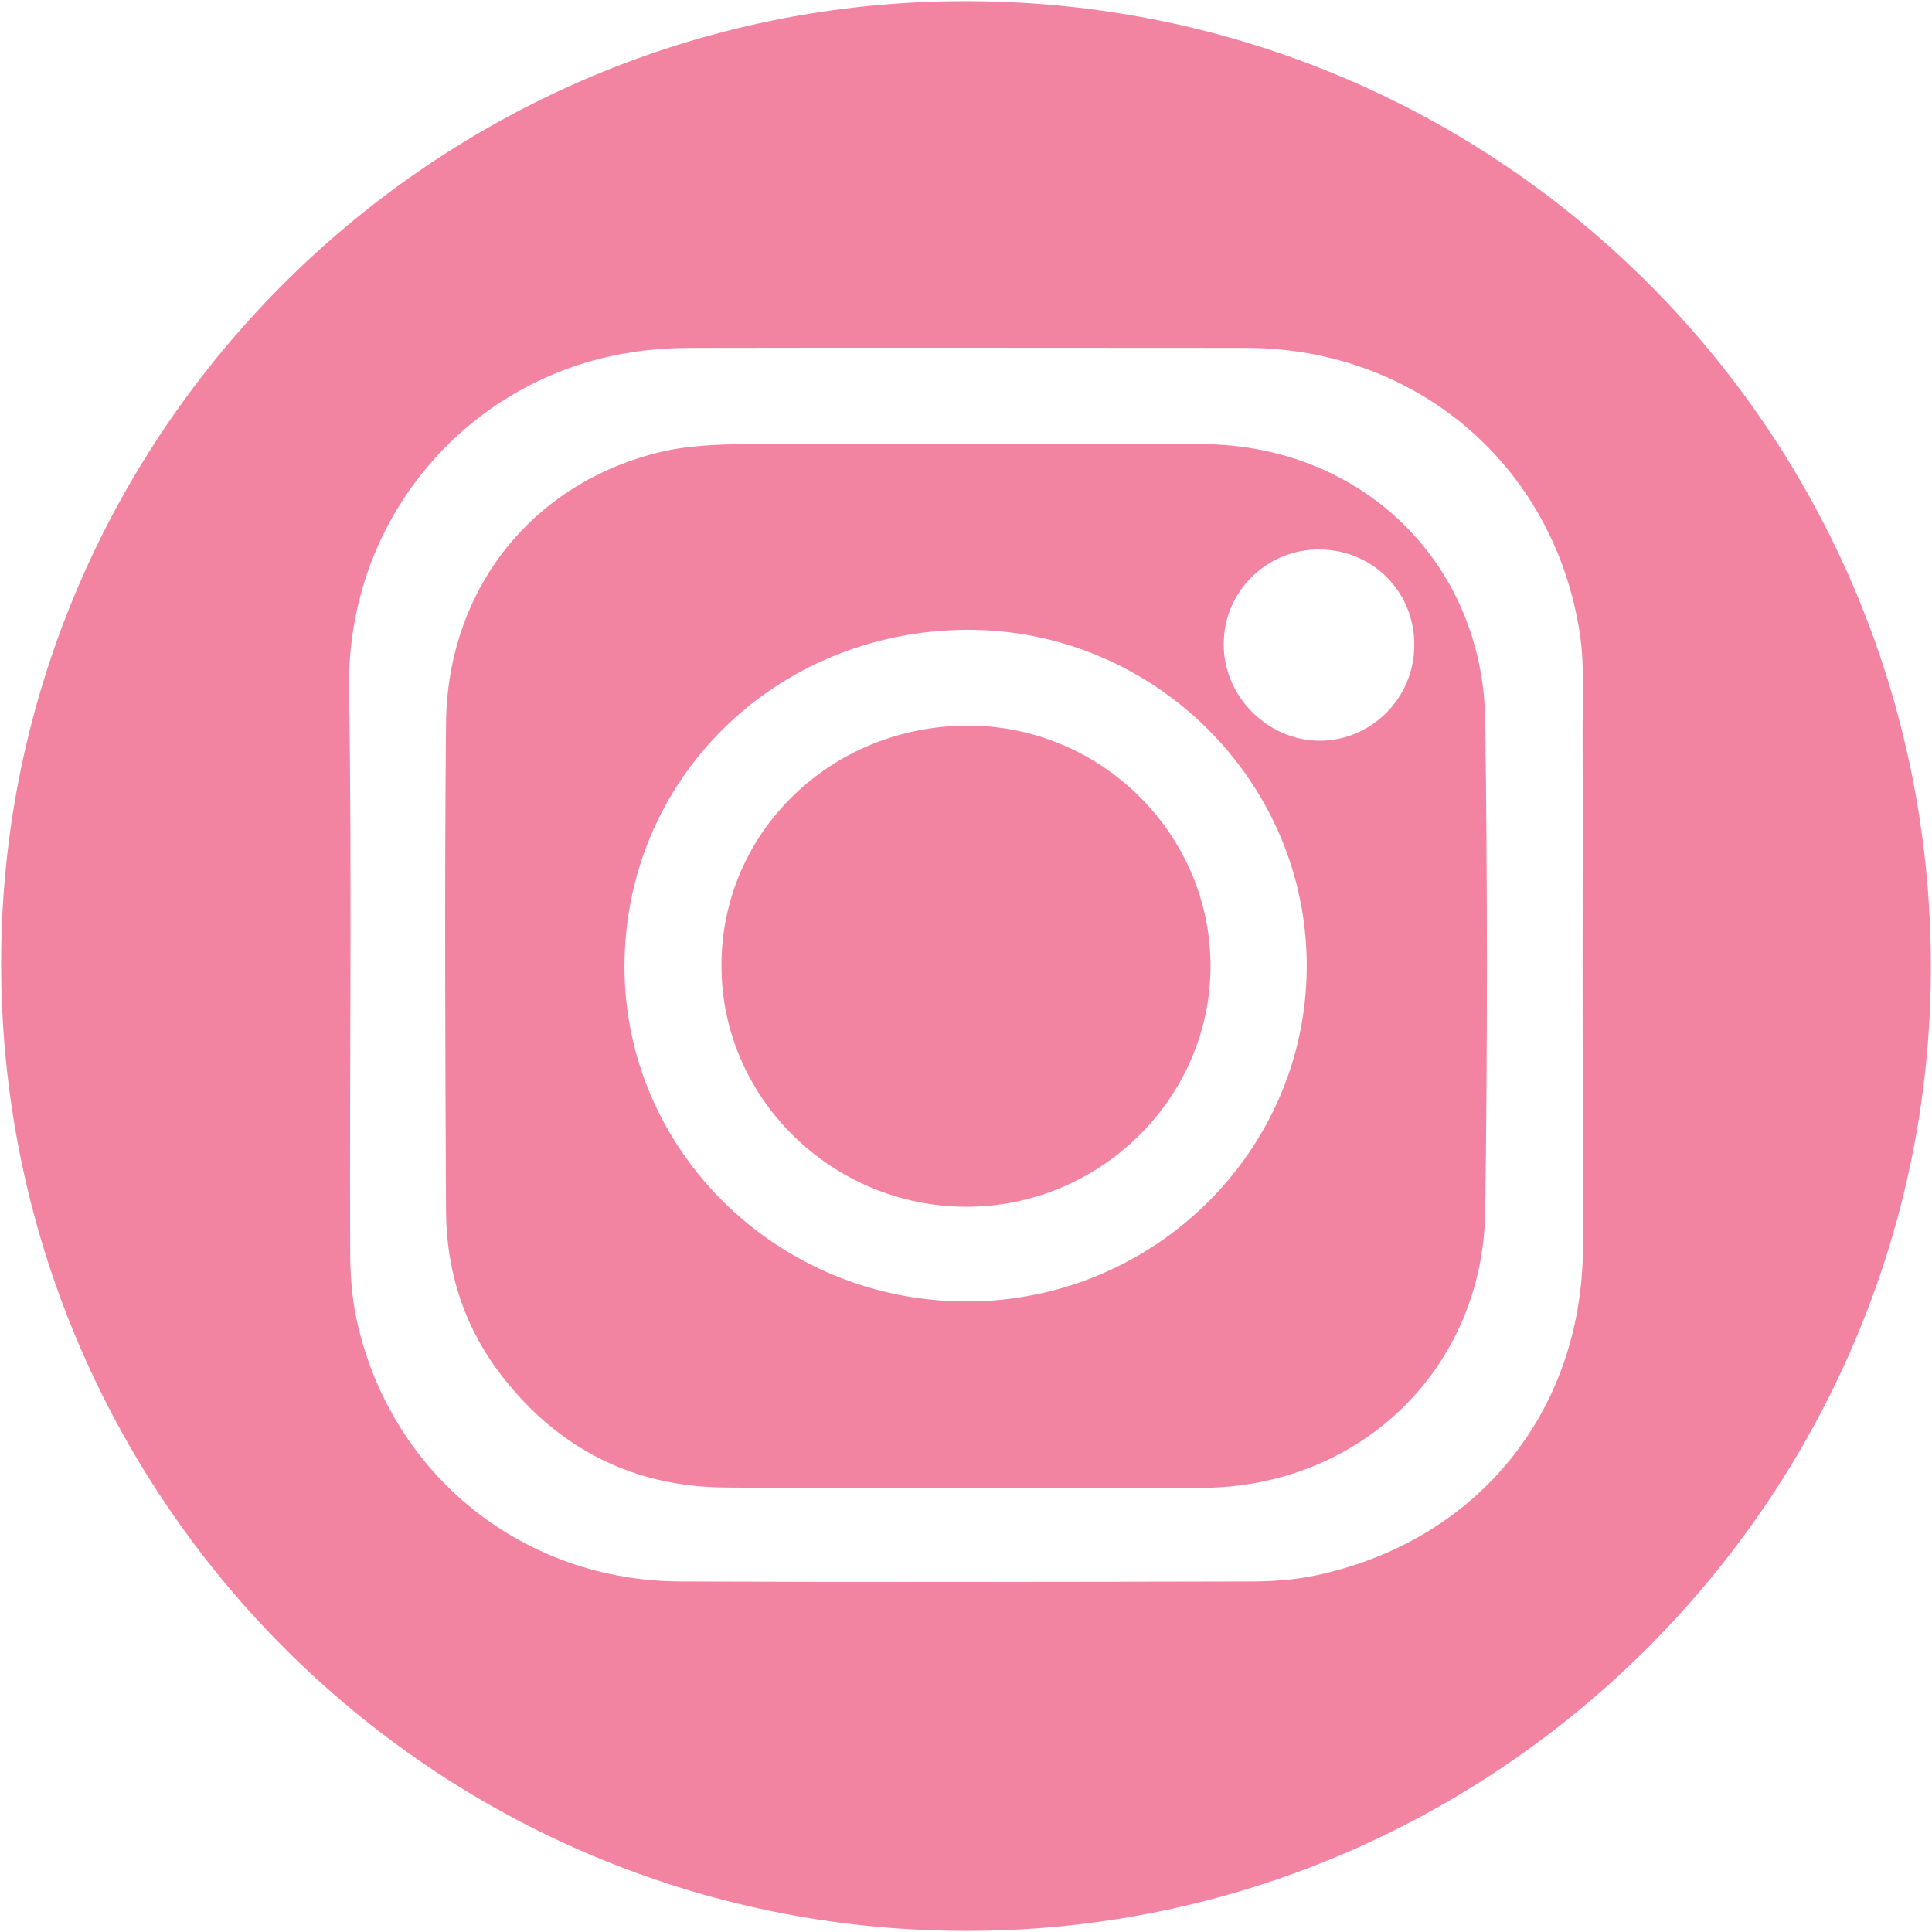
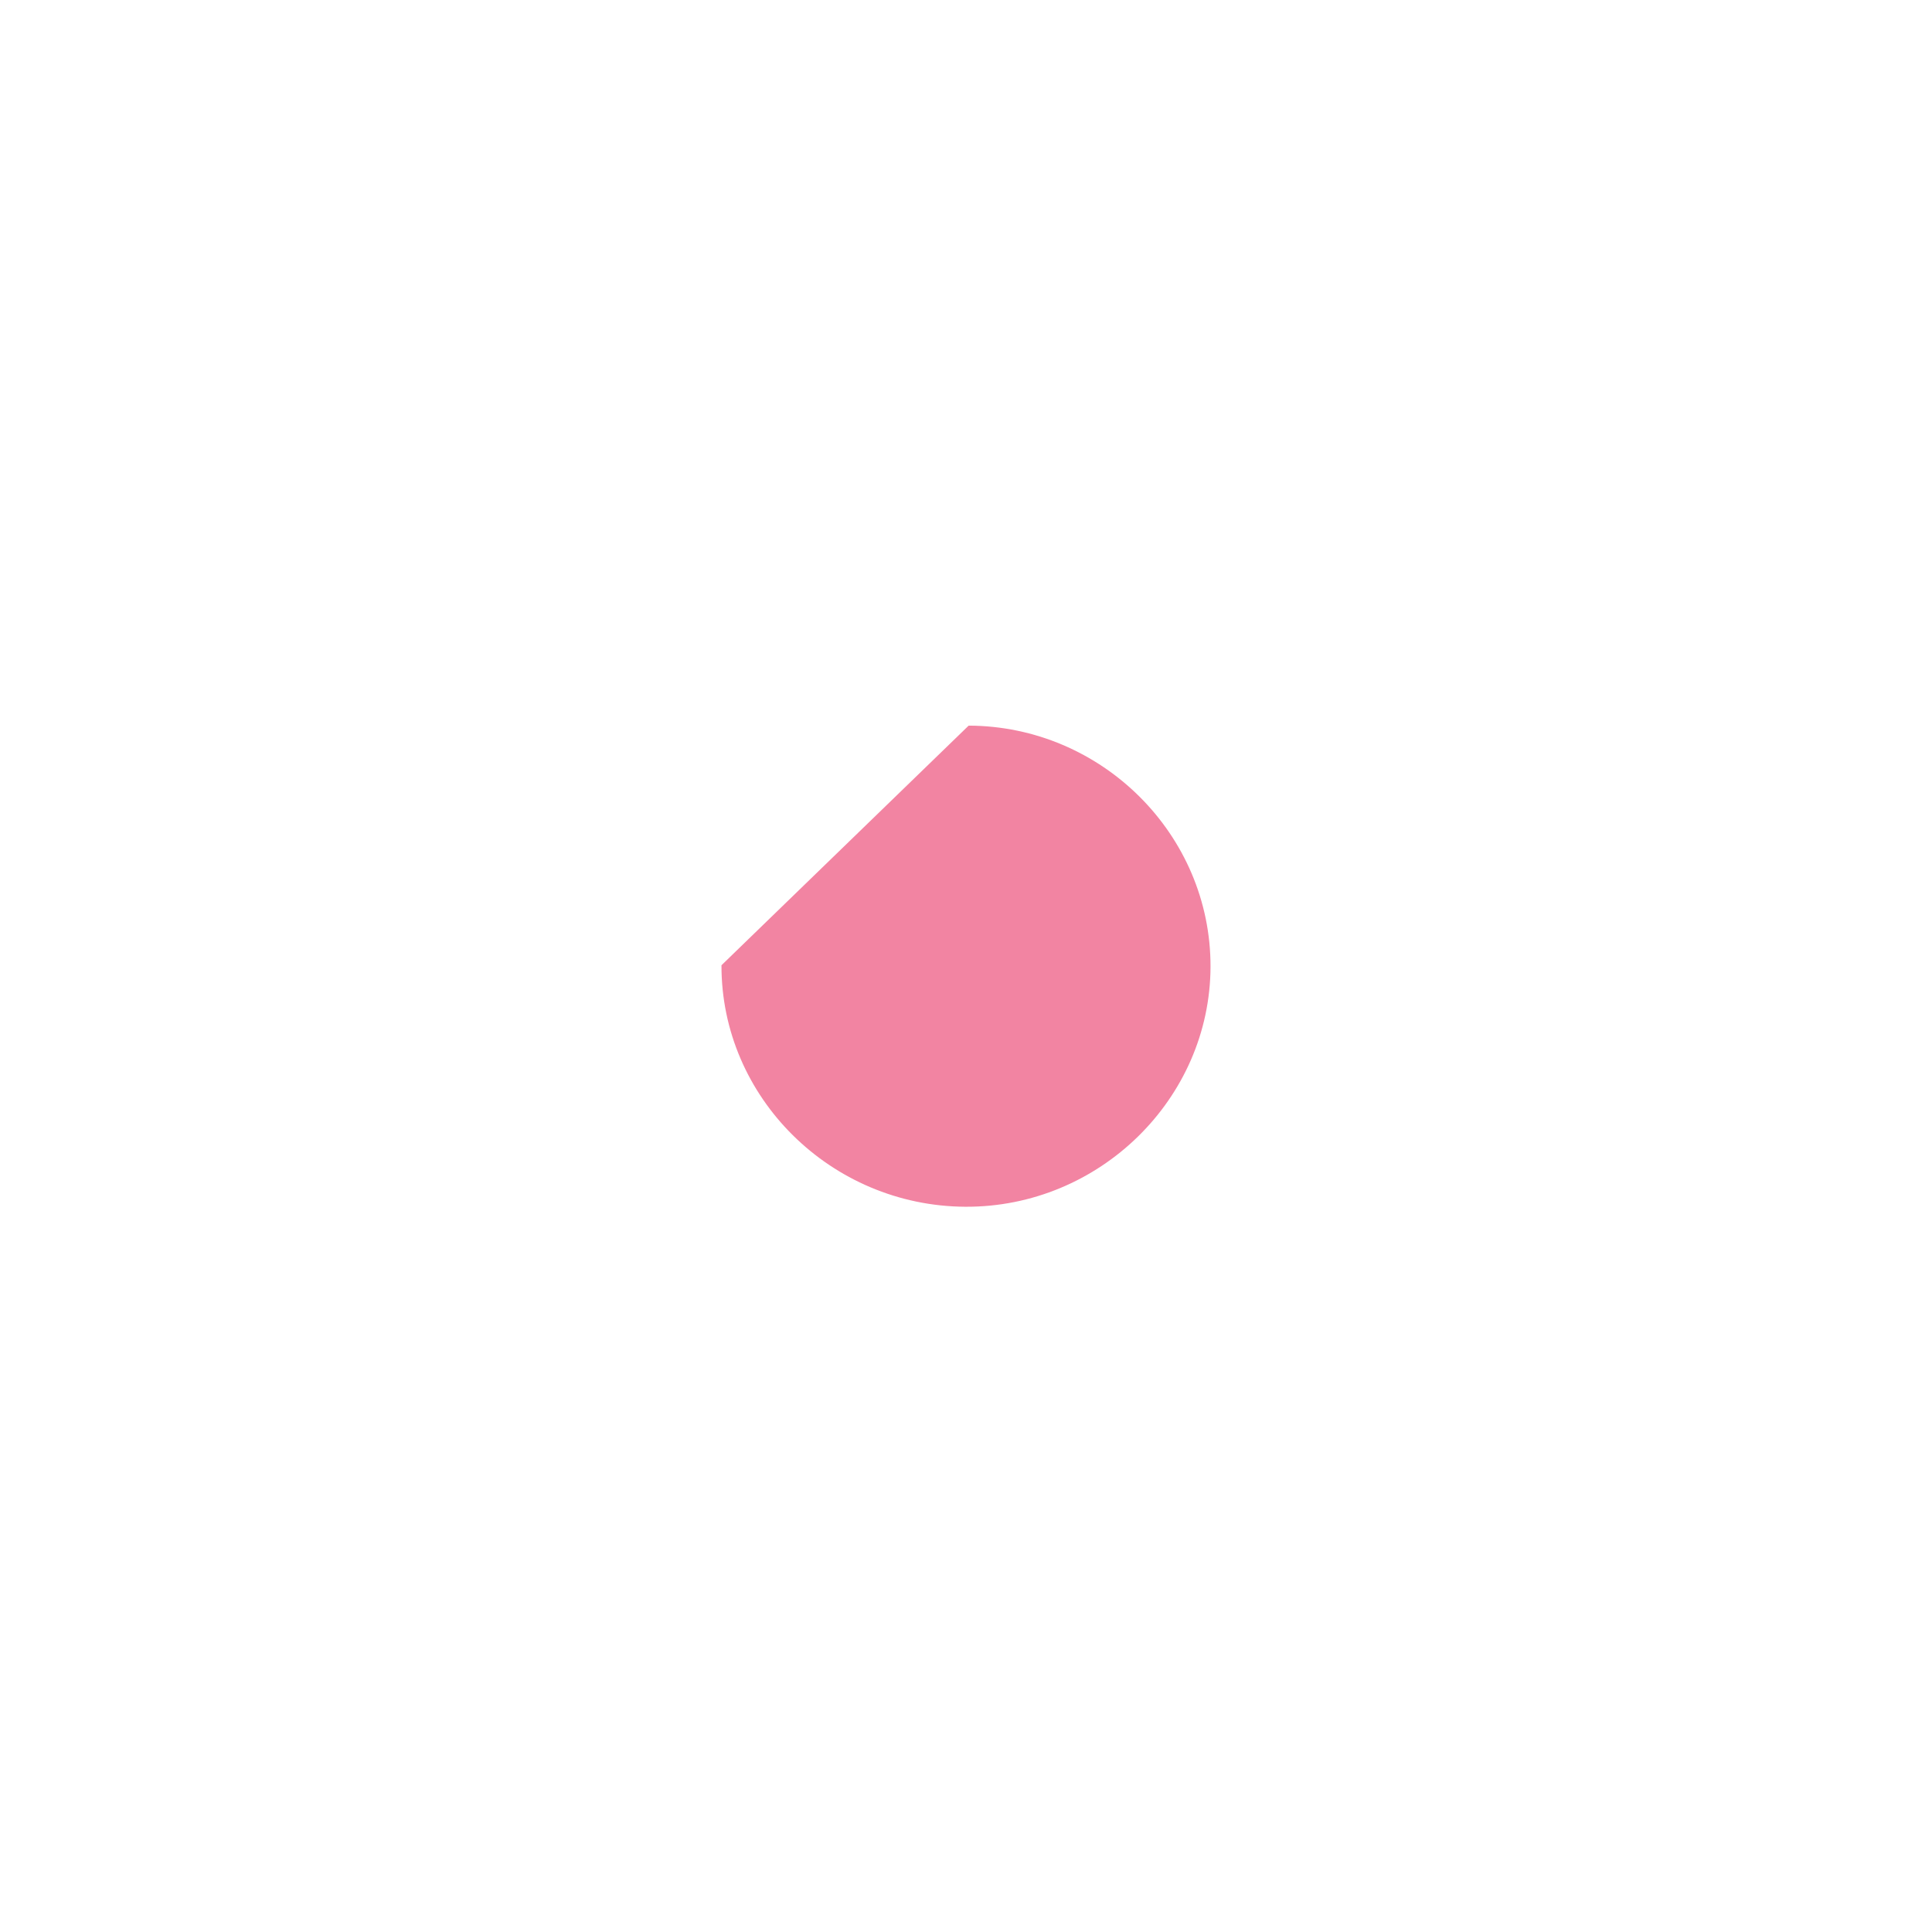
<svg xmlns="http://www.w3.org/2000/svg" version="1.1" id="Layer_1" x="0px" y="0px" viewBox="0 0 512 512" style="enable-background:new 0 0 512 512;" xml:space="preserve">
  <style type="text/css">
	.st0{fill:#F284A2;}
</style>
-   <path class="st0" d="M255.9,511.7C114.5,511.6,0.1,396.6,0.3,254.9C0.5,114.3,115.5,0,256.4,0.3C397.9,0.6,511.9,115,511.7,256.6  C511.5,397.1,396.4,511.9,255.9,511.7z M419.4,255.7c0-20.5,0.1-40.9,0-61.4c0-8.9,0.6-18-0.8-26.8c-6.9-44.3-43.4-75.2-88.2-75.3  c-48.8,0-97.6-0.1-146.4,0c-5.8,0-11.7,0.3-17.4,1.3c-41.9,6.7-74.8,43.2-74.1,89.2c0.8,49.7,0.1,99.4,0.3,149  c0,6.3,0.5,12.8,1.9,18.9c9.2,40.4,43.9,68.3,85.5,68.5c50.4,0.2,100.7,0.1,151.1,0c5.8,0,11.7-0.4,17.4-1.6  c42.8-9.1,70.7-43.4,70.8-87.1C419.5,305.5,419.4,280.6,419.4,255.7z" />
-   <path class="st0" d="M256.2,117.7c20.8,0,41.6-0.1,62.4,0c42.1,0.2,74.5,31.3,75,73.4c0.6,43.3,0.6,86.6,0,129.9  c-0.6,41.9-33.3,73.2-75.3,73.3c-42.1,0.1-84.2,0.3-126.3-0.1c-23.8-0.2-43.6-10-58.4-28.8c-10.3-12.9-15.3-28-15.4-44.4  c-0.2-43.1-0.4-86.3,0-129.4c0.4-35.7,23.1-63.9,57.2-71.9c6.9-1.6,14.3-1.9,21.4-2C216.7,117.4,236.4,117.6,256.2,117.7  C256.2,117.6,256.2,117.6,256.2,117.7z M346.3,255.8c-0.1-49.1-40.8-89.1-90.1-88.9c-50.8,0.3-90.7,39.6-90.7,89.3  c0,48.9,40.8,88.8,90.9,88.7C306,344.8,346.4,304.8,346.3,255.8z M349.8,145.6c-14-0.1-25.4,11-25.5,24.9  c-0.2,13.9,11.6,25.8,25.4,25.8c13.8,0,25.1-11.4,25.1-25.3C374.9,156.9,363.9,145.8,349.8,145.6z" />
-   <path class="st0" d="M256.7,192.3c35.3,0.1,64.2,28.9,64.1,63.9c-0.1,35-29.5,63.8-65,63.6c-35.6-0.2-64.7-29-64.6-64  C191.2,220.4,220.4,192.2,256.7,192.3z" />
+   <path class="st0" d="M256.7,192.3c35.3,0.1,64.2,28.9,64.1,63.9c-0.1,35-29.5,63.8-65,63.6c-35.6-0.2-64.7-29-64.6-64  z" />
</svg>